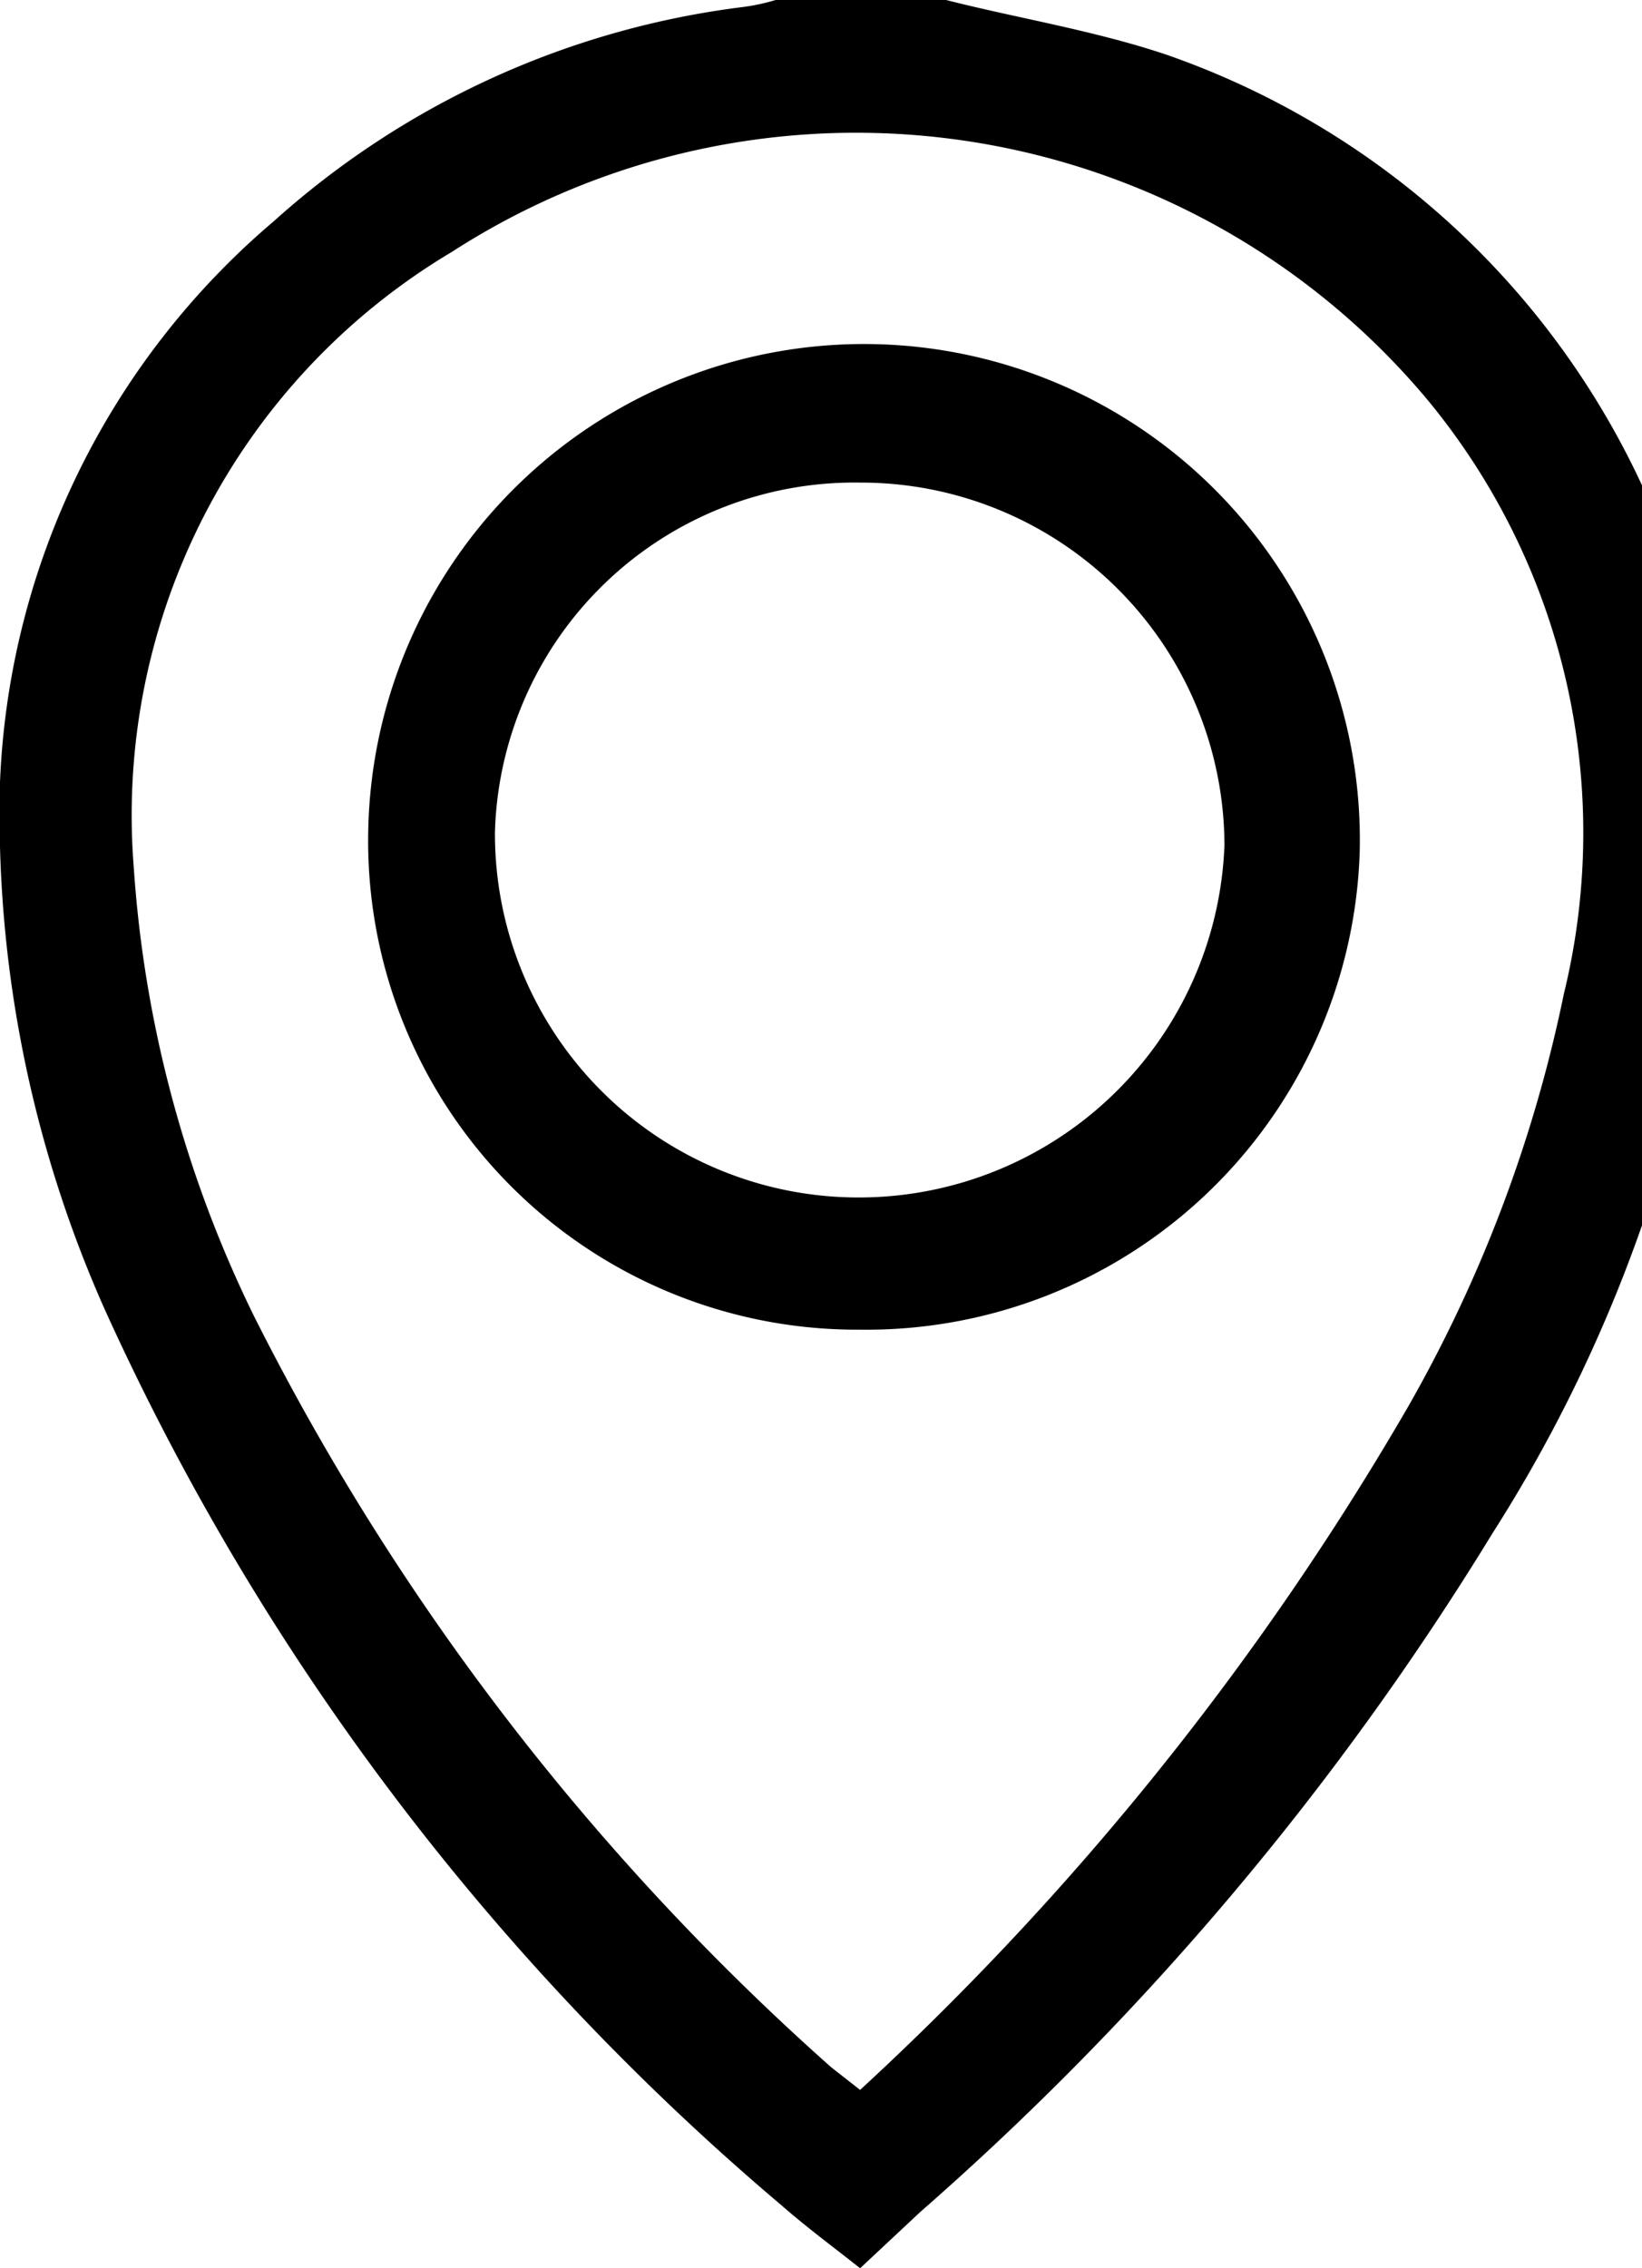
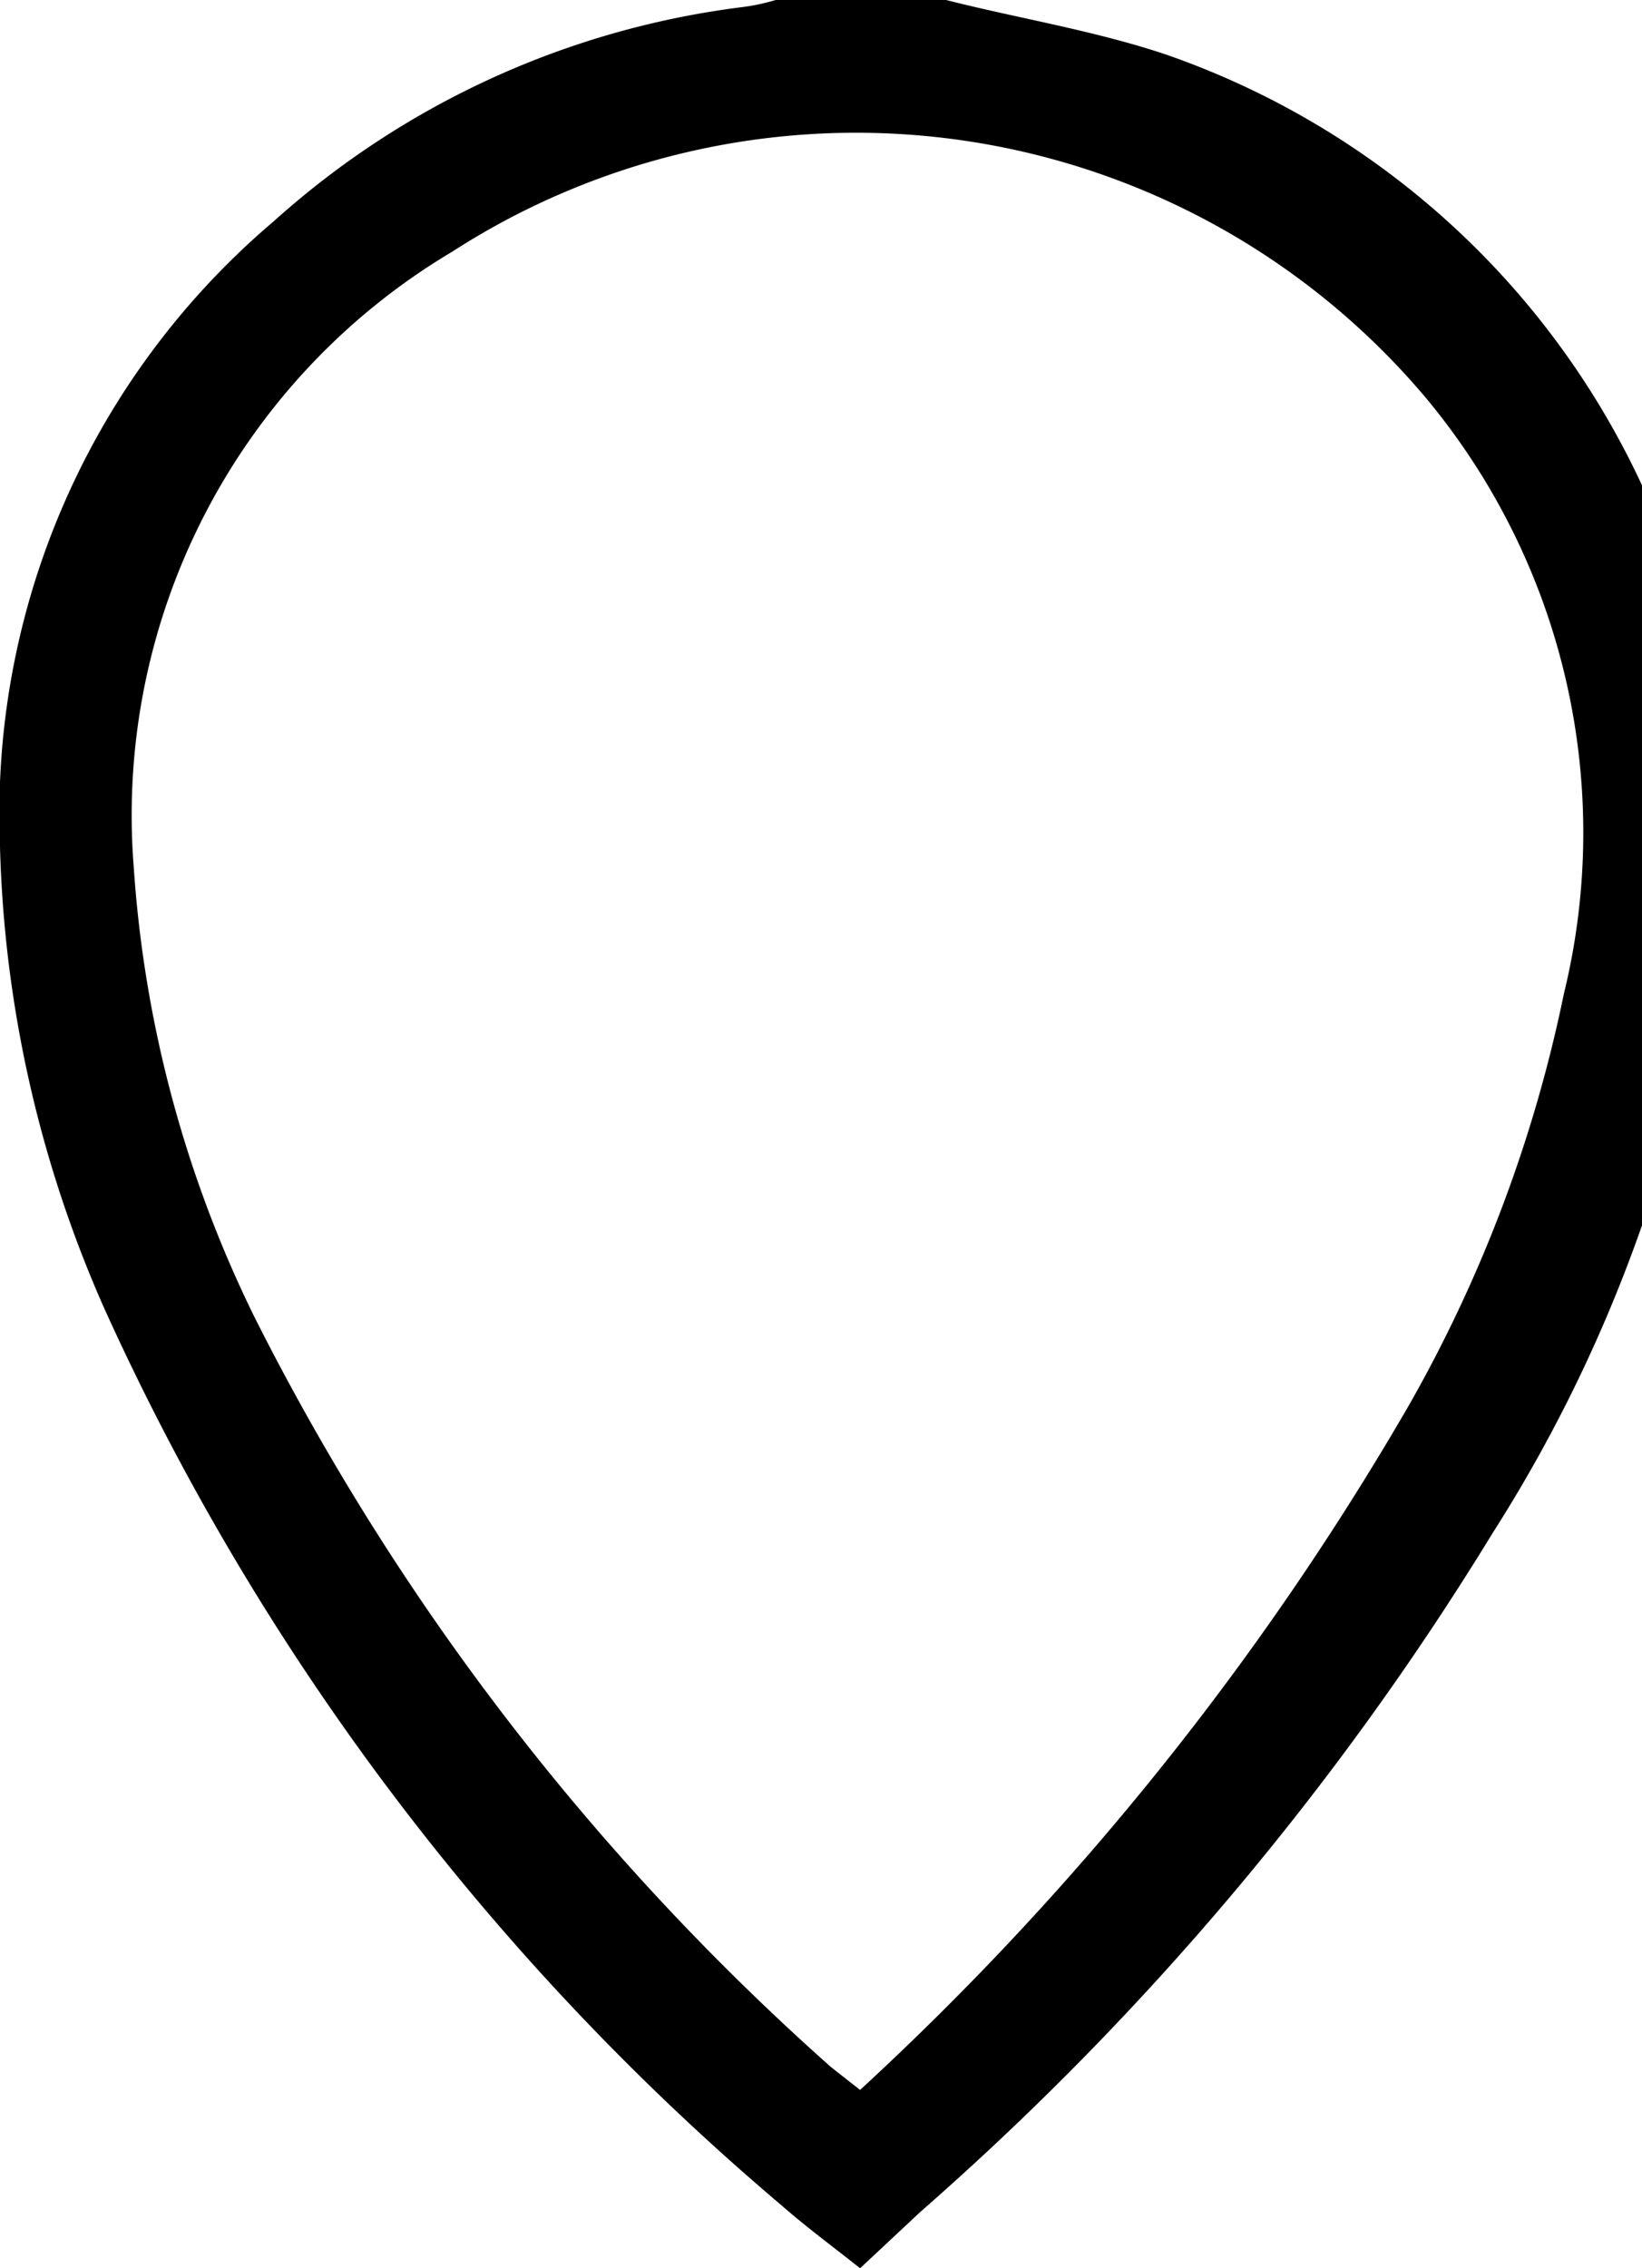
<svg xmlns="http://www.w3.org/2000/svg" viewBox="0 0 21 29" width="21" height="29">
  <title>icon-geopos</title>
  <g id="Calque_2" data-name="Calque 2">
    <g id="Calque_1-2" data-name="Calque 1">
      <g id="DjQr1v.tif">
        <path d="M12.1,0C13,.23,14,.39,14.92.7a10.51,10.51,0,0,1,7,11,18.88,18.88,0,0,1-2.83,7.9,37.59,37.59,0,0,1-7.32,8.68L11,29c-.34-.27-.68-.52-1-.8A32.64,32.64,0,0,1,1.33,16.72,15.56,15.56,0,0,1,0,10,9.93,9.93,0,0,1,3.5,2.83a11,11,0,0,1,6-2.74A2.62,2.62,0,0,0,9.92,0ZM11,26.72a37.3,37.3,0,0,0,7-8.72,17.9,17.9,0,0,0,2-5.29,8.68,8.68,0,0,0-1.77-7.63A9.53,9.53,0,0,0,5.78,3.22a8.38,8.38,0,0,0-4.07,7.86,15.36,15.36,0,0,0,1.54,5.75,32.15,32.15,0,0,0,7.38,9.6Z" />
-         <path d="M11,17a6.25,6.25,0,0,1-6.29-6.4,6.34,6.34,0,0,1,12.68.28A6.31,6.31,0,0,1,11,17Zm0-1.69a4.68,4.68,0,0,0,4.66-4.51A4.65,4.65,0,0,0,11,6.17a4.6,4.6,0,0,0-4.67,4.47A4.65,4.65,0,0,0,11,15.31Z" />
      </g>
    </g>
  </g>
</svg>